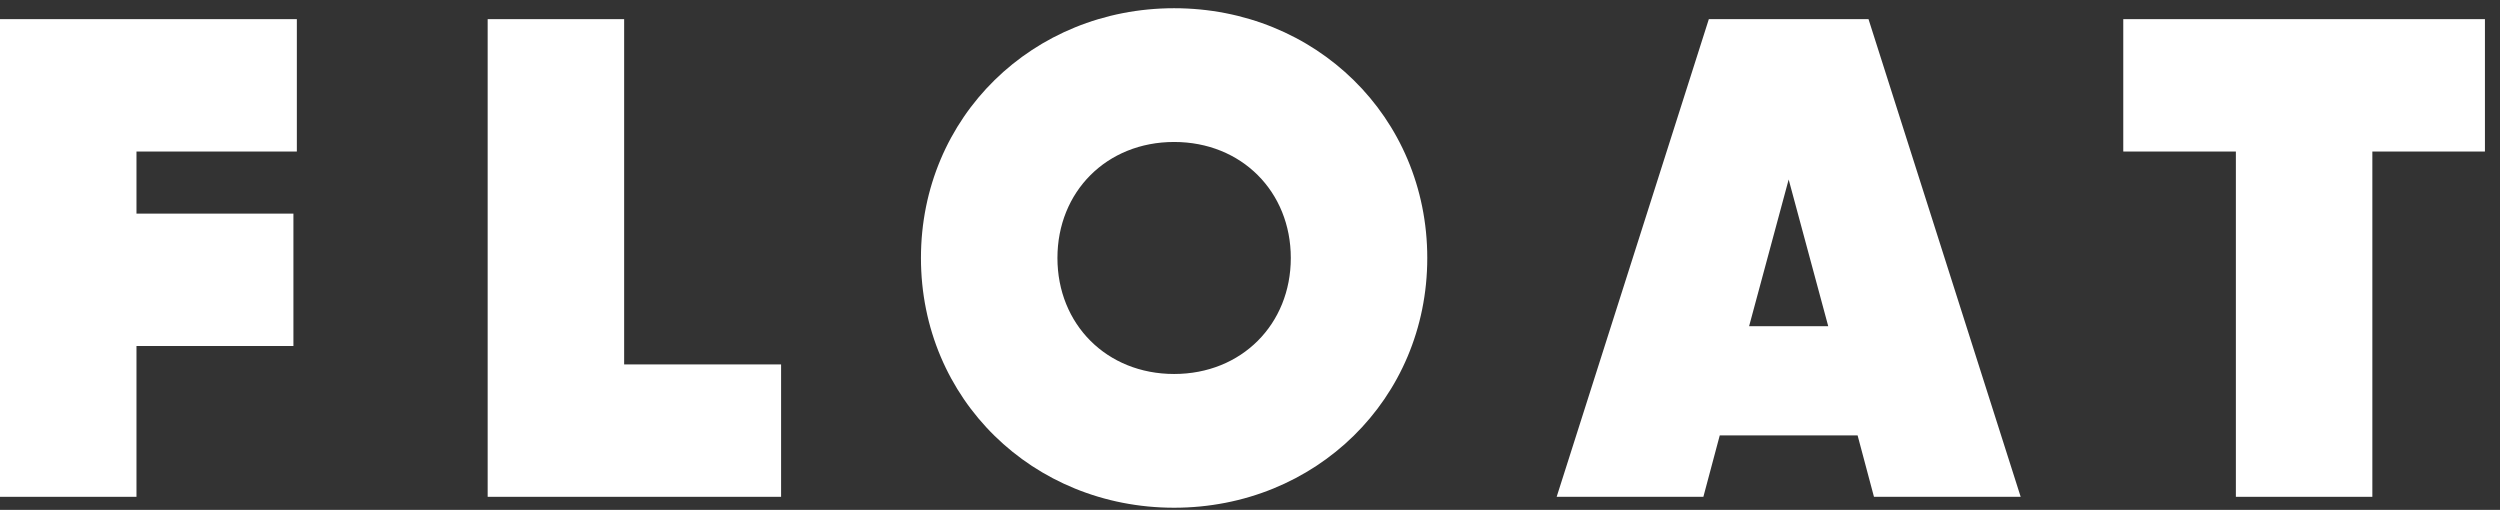
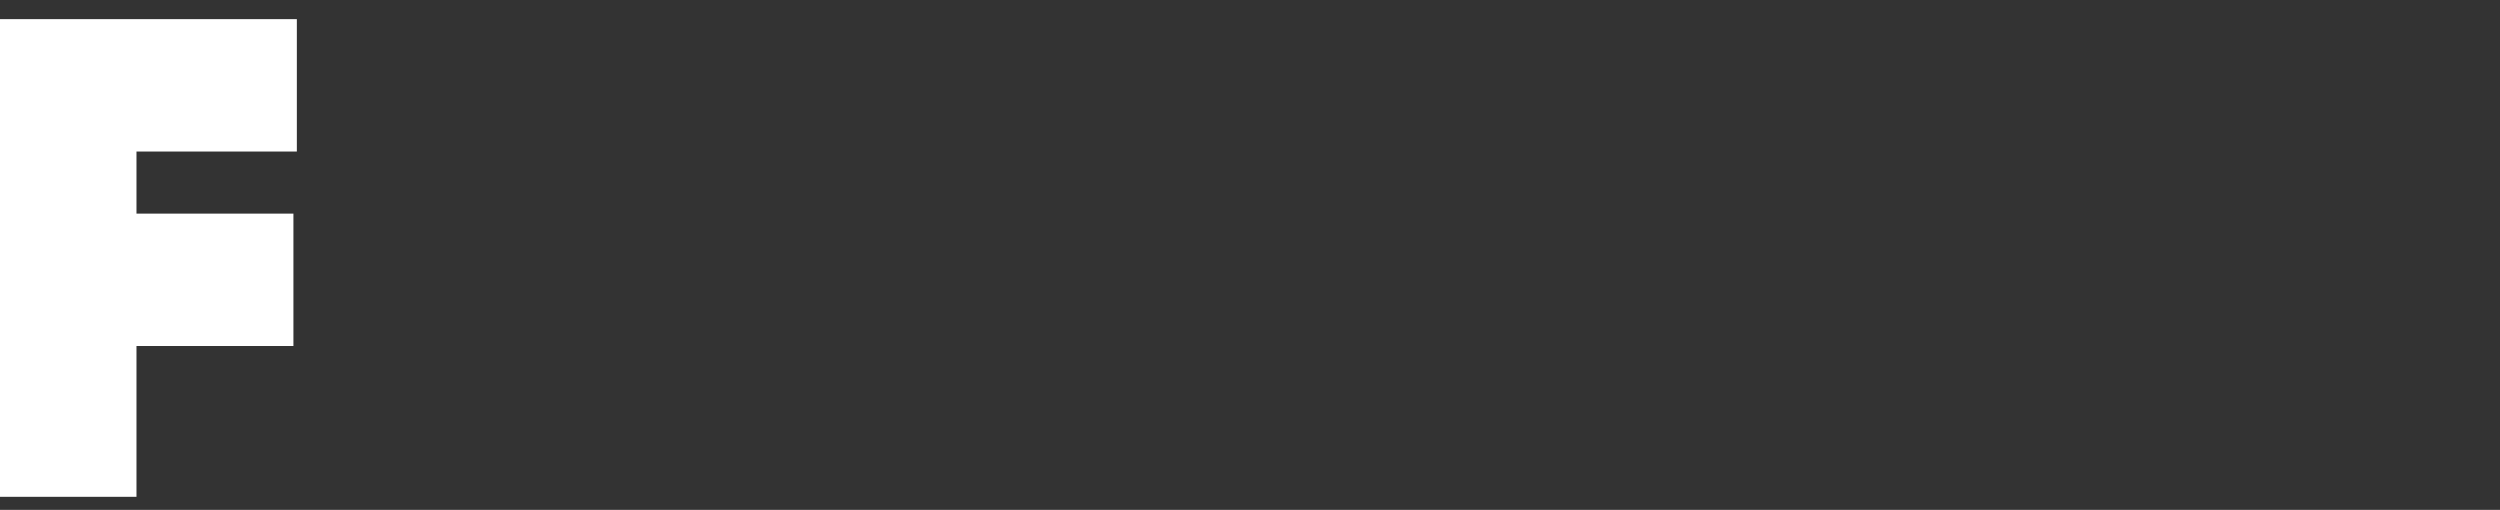
<svg xmlns="http://www.w3.org/2000/svg" width="152" height="31" viewBox="0 0 152 31" fill="none">
  <rect x="0" y="0" width="152" height="31" fill="#333333" stroke="none" />
  <path d="M18.048 9.213V1.164L0 1.164L0 30.206H8.298L8.298 21.037L17.84 21.037V12.988L8.298 12.988V9.213L18.048 9.213Z" fill="white" />
-   <path d="M37.948 22.157V1.164L29.65 1.164L29.65 30.206L47.49 30.206L47.49 22.157H37.948Z" fill="white" />
-   <path d="M71.386 30.87C79.974 30.87 86.778 24.273 86.778 15.685C86.778 7.097 79.974 0.5 71.386 0.5C62.798 0.5 55.994 7.097 55.994 15.685C55.994 24.273 62.798 30.87 71.386 30.87ZM71.386 22.738C67.279 22.738 64.292 19.709 64.292 15.685C64.292 11.661 67.279 8.632 71.386 8.632C75.494 8.632 78.481 11.661 78.481 15.685C78.481 19.709 75.494 22.738 71.386 22.738Z" fill="white" />
-   <path d="M113.937 30.206L122.857 30.206L113.605 1.164L103.897 1.164L94.645 30.206L103.565 30.206L104.561 26.472H112.942L113.937 30.206ZM106.345 19.834L108.751 10.914L111.157 19.834H106.345Z" fill="white" />
-   <path d="M151.084 1.164L129.095 1.164V9.213H135.941V30.206L144.239 30.206V9.213L151.084 9.213V1.164Z" fill="white" />
</svg>